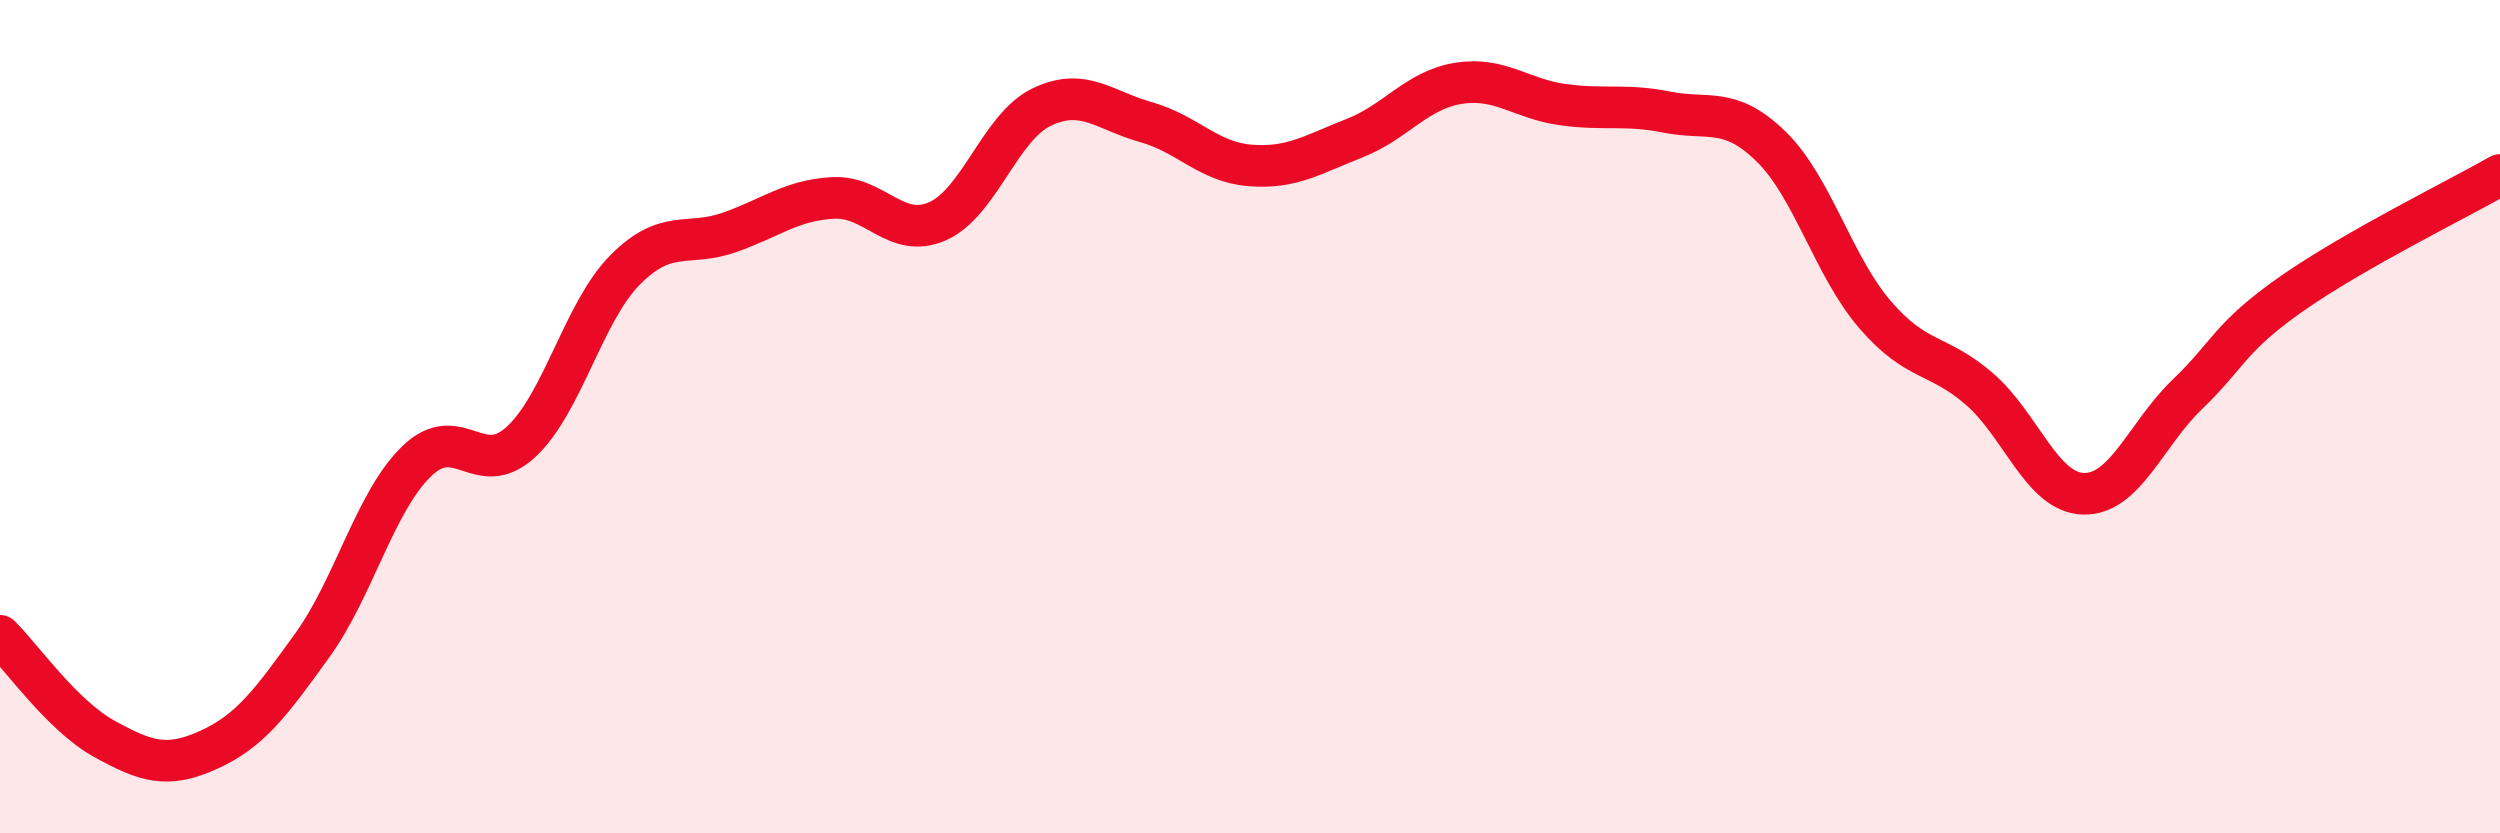
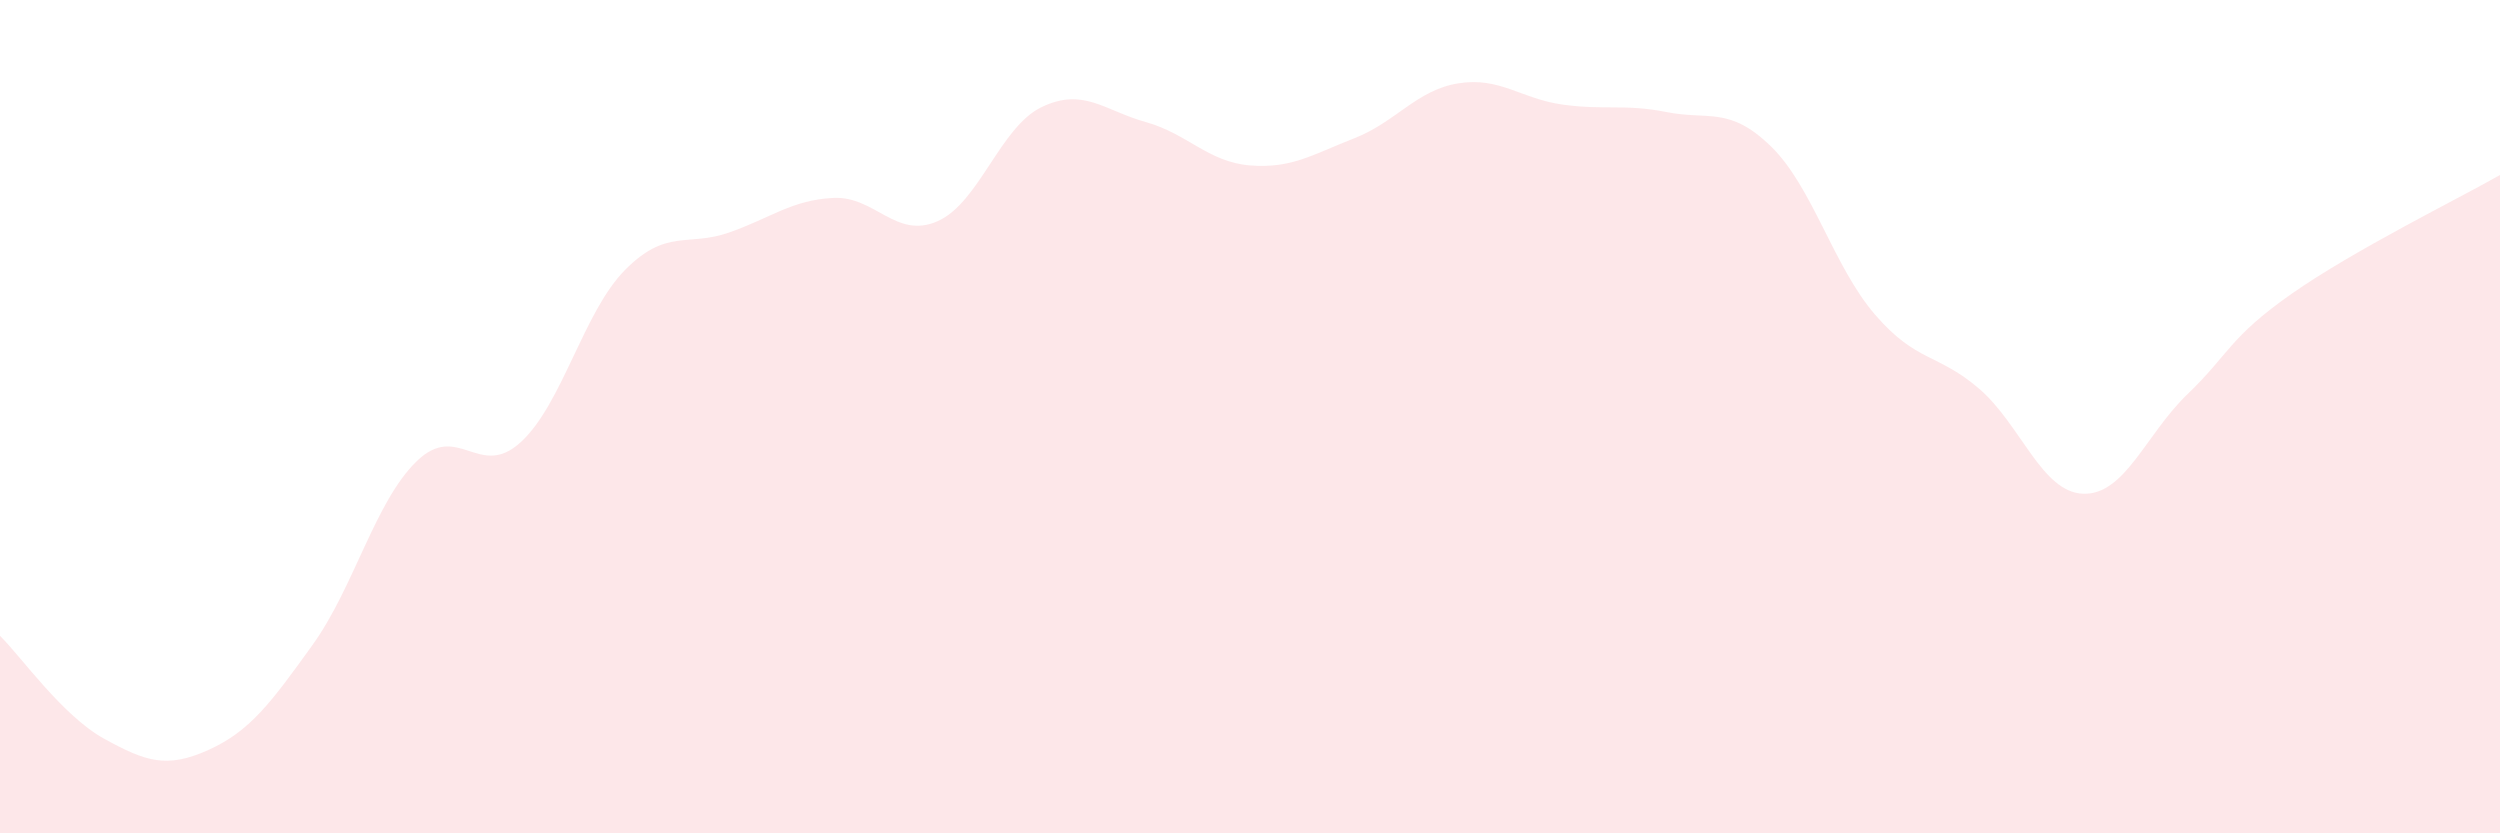
<svg xmlns="http://www.w3.org/2000/svg" width="60" height="20" viewBox="0 0 60 20">
  <path d="M 0,15.26 C 0.5,15.75 1.5,17.18 2.5,17.73 C 3.5,18.28 4,18.45 5,18 C 6,17.55 6.5,16.87 7.5,15.48 C 8.5,14.09 9,12.04 10,11.07 C 11,10.1 11.5,11.53 12.5,10.61 C 13.5,9.69 14,7.49 15,6.48 C 16,5.47 16.5,5.93 17.5,5.58 C 18.5,5.23 19,4.8 20,4.75 C 21,4.7 21.5,5.75 22.5,5.31 C 23.5,4.87 24,3.05 25,2.57 C 26,2.09 26.5,2.65 27.5,2.93 C 28.5,3.21 29,3.89 30,3.97 C 31,4.05 31.5,3.71 32.5,3.32 C 33.5,2.93 34,2.16 35,2 C 36,1.84 36.5,2.37 37.5,2.51 C 38.5,2.65 39,2.49 40,2.69 C 41,2.89 41.5,2.54 42.5,3.51 C 43.5,4.48 44,6.39 45,7.55 C 46,8.71 46.5,8.47 47.5,9.33 C 48.5,10.19 49,11.82 50,11.85 C 51,11.88 51.5,10.42 52.5,9.46 C 53.5,8.5 53.5,8.1 55,7.05 C 56.5,6 59,4.77 60,4.2L60 20L0 20Z" fill="#EB0A25" opacity="0.1" stroke-linecap="round" stroke-linejoin="round" />
-   <path d="M 0,15.26 C 0.5,15.75 1.5,17.18 2.5,17.73 C 3.5,18.28 4,18.45 5,18 C 6,17.55 6.5,16.87 7.5,15.48 C 8.5,14.09 9,12.04 10,11.07 C 11,10.1 11.5,11.53 12.5,10.61 C 13.5,9.69 14,7.49 15,6.48 C 16,5.47 16.5,5.93 17.5,5.58 C 18.5,5.23 19,4.8 20,4.75 C 21,4.7 21.5,5.75 22.5,5.31 C 23.5,4.87 24,3.05 25,2.57 C 26,2.09 26.5,2.65 27.5,2.93 C 28.5,3.21 29,3.89 30,3.97 C 31,4.05 31.5,3.71 32.5,3.32 C 33.5,2.93 34,2.16 35,2 C 36,1.84 36.5,2.37 37.5,2.51 C 38.5,2.65 39,2.49 40,2.69 C 41,2.89 41.5,2.54 42.5,3.51 C 43.5,4.48 44,6.39 45,7.55 C 46,8.71 46.5,8.47 47.5,9.33 C 48.5,10.19 49,11.82 50,11.85 C 51,11.88 51.5,10.42 52.5,9.46 C 53.5,8.5 53.5,8.1 55,7.05 C 56.5,6 59,4.77 60,4.2" stroke="#EB0A25" stroke-width="1" fill="none" stroke-linecap="round" stroke-linejoin="round" />
</svg>